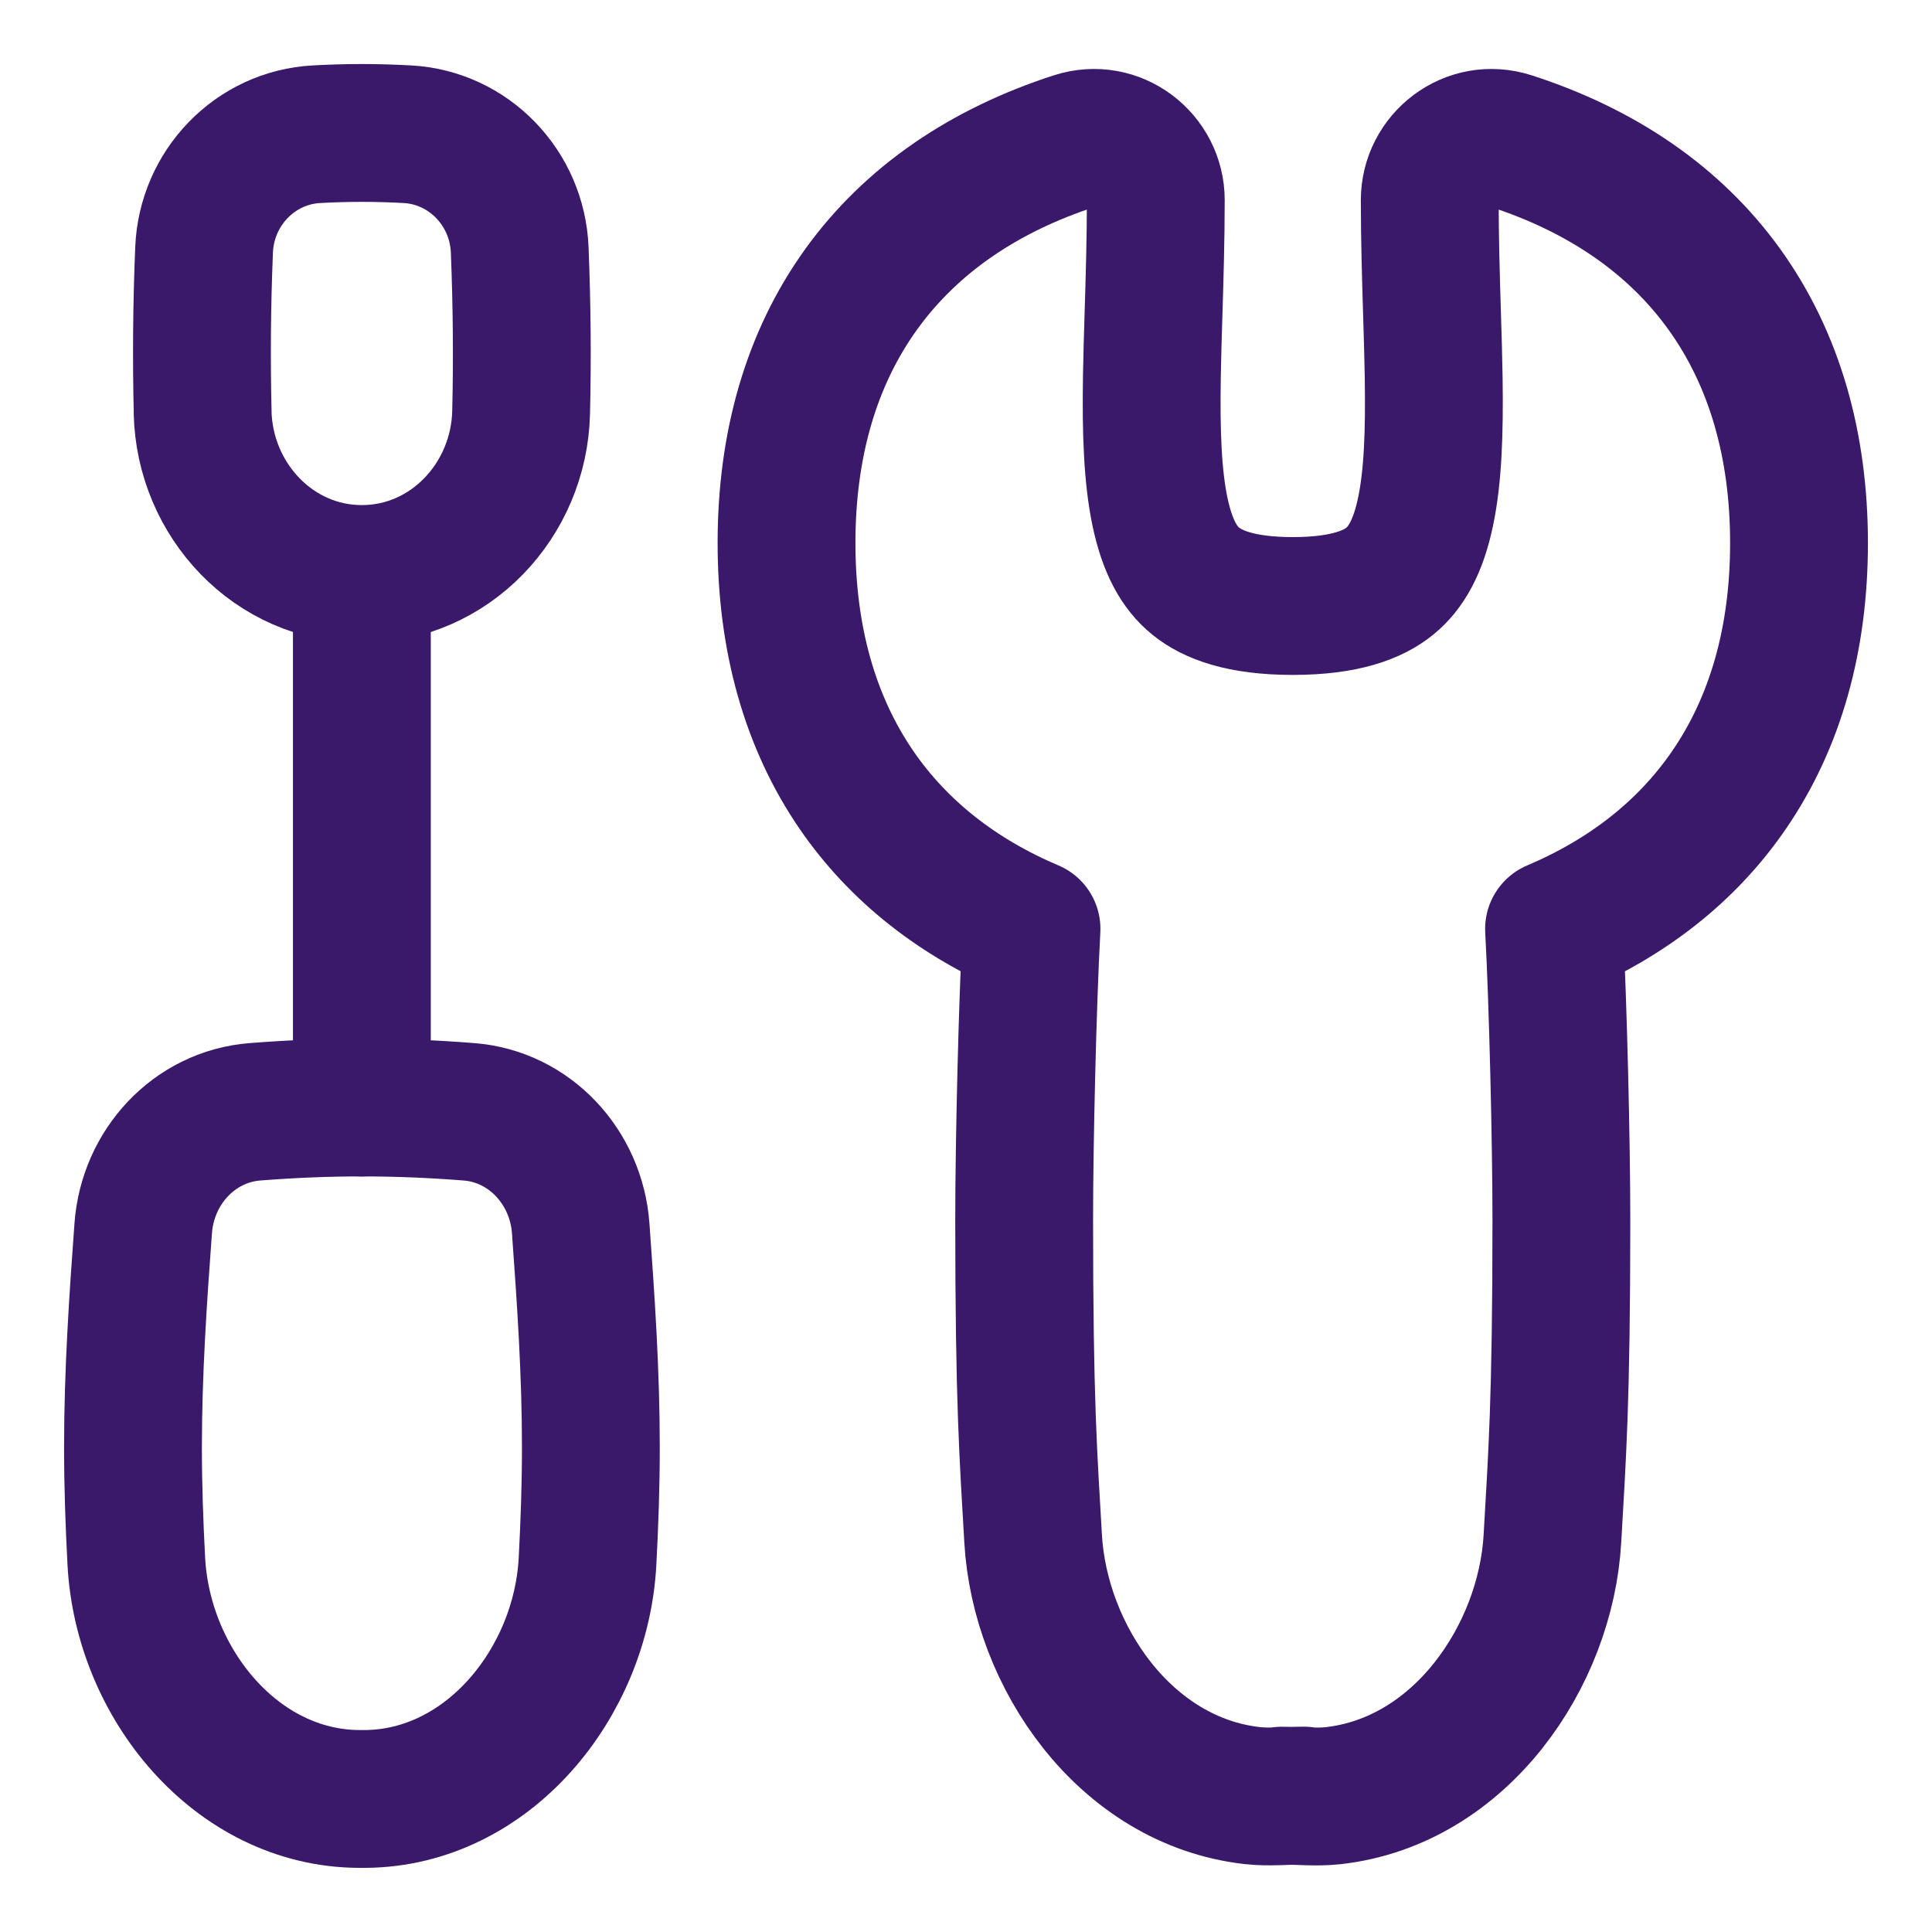
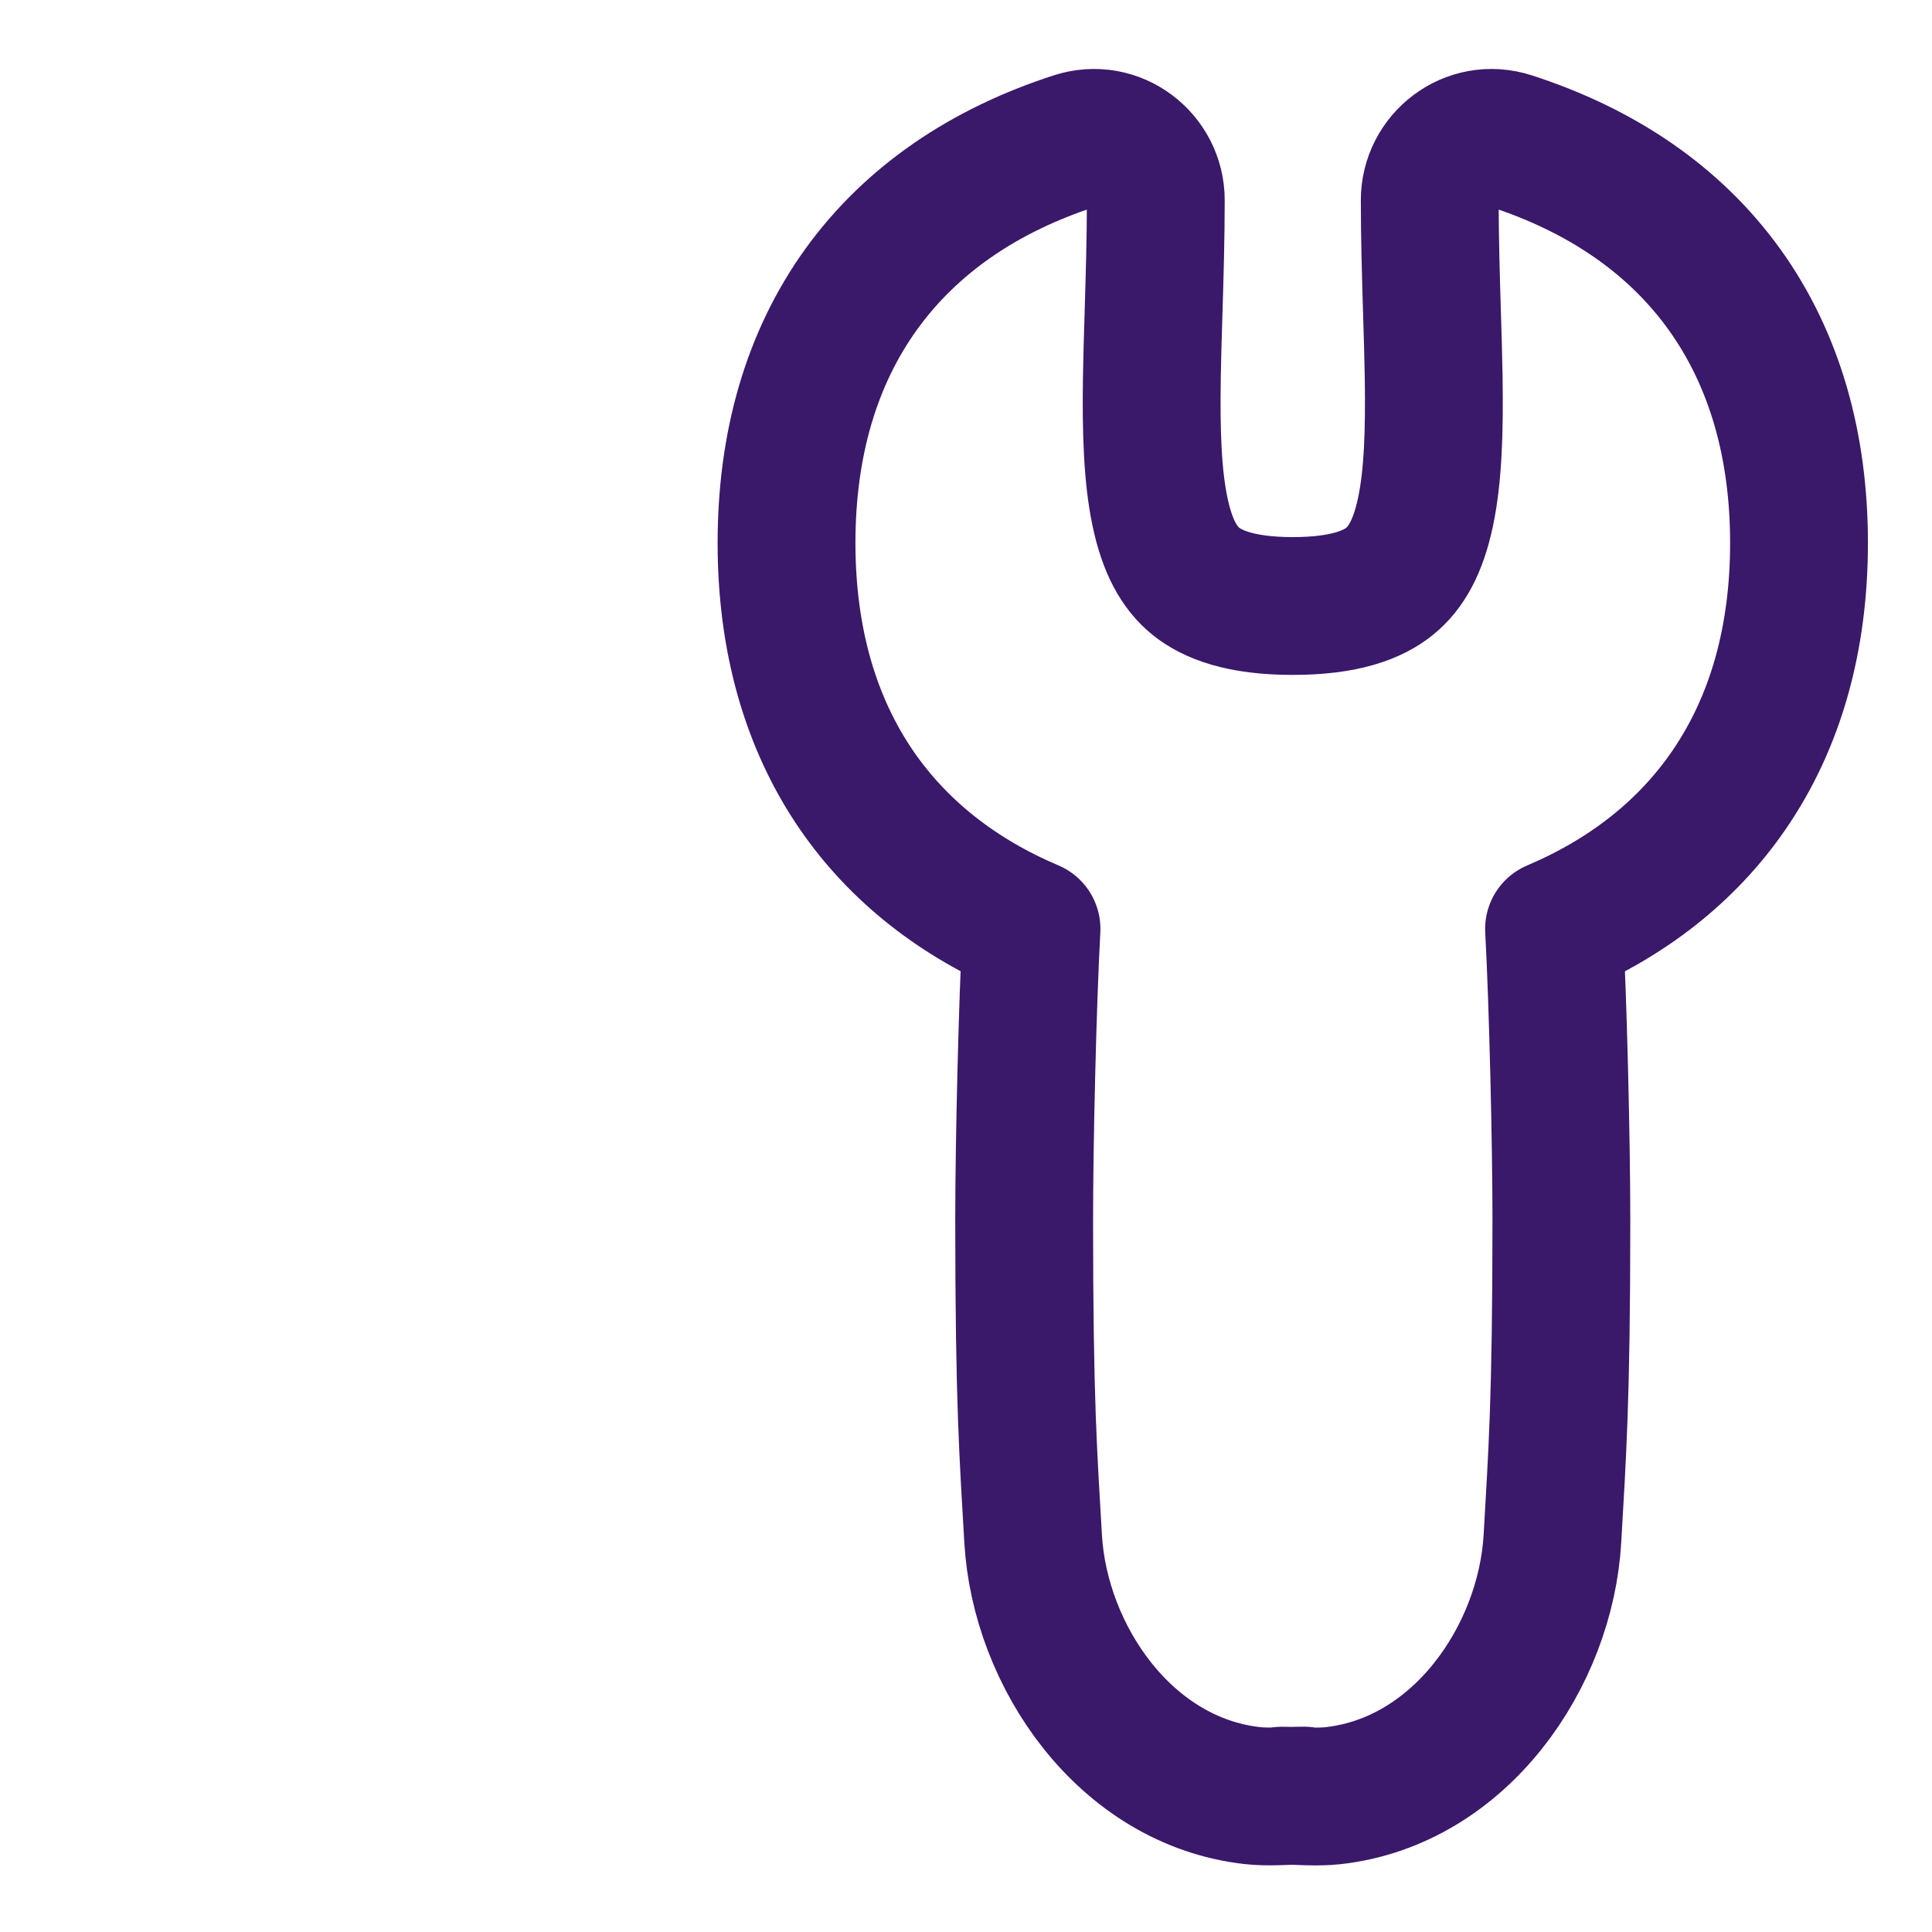
<svg xmlns="http://www.w3.org/2000/svg" fill="none" viewBox="-1.07 -1.07 30 30" id="Screwdriver-Wrench--Streamline-Flex" height="30" width="30">
  <desc>
    Screwdriver Wrench Streamline Icon: https://streamlinehq.com
  </desc>
  <g id="screwdriver-wrench--tools-construction-tools-wrench-screwdriver-preferences-setting-edit-adjust">
-     <path id="Intersect" stroke="#3a186a" stroke-linecap="round" stroke-linejoin="round" d="M2.076 5.332c0.032 1.366 1.107 2.511 2.473 2.511 1.366 0 2.442 -1.145 2.473 -2.511 0.02 -0.842 0.012 -1.674 -0.022 -2.523 -0.039 -0.959 -0.791 -1.745 -1.749 -1.795 -0.487 -0.026 -0.916 -0.026 -1.403 -0 -0.958 0.05 -1.71 0.836 -1.749 1.795 -0.035 0.849 -0.042 1.681 -0.022 2.523Z" stroke-width="2.14" />
-     <path id="Vector 188" stroke="#3a186a" stroke-linecap="round" stroke-linejoin="round" d="m4.549 16.128 0 -8.232" stroke-width="2.14" />
-     <path id="Intersect_2" stroke="#3a186a" stroke-linecap="round" stroke-linejoin="round" d="M1.047 23.176c0.101 1.895 1.553 3.674 3.451 3.688 0.017 0 0.035 0 0.052 0 0.017 0 0.035 0 0.052 -0 1.898 -0.014 3.35 -1.793 3.451 -3.688 0.031 -0.583 0.052 -1.174 0.052 -1.773 0 -1.164 -0.078 -2.301 -0.158 -3.402 -0.069 -0.946 -0.789 -1.733 -1.735 -1.807 -1.132 -0.089 -2.192 -0.089 -3.323 0 -0.946 0.074 -1.666 0.861 -1.735 1.807C1.073 19.102 0.995 20.239 0.995 21.403c0 0.599 0.021 1.19 0.052 1.773Z" stroke-width="2.14" />
    <path id="Union" stroke="#3a186a" stroke-linecap="round" stroke-linejoin="round" d="M18.829 26.813c0.275 0 0.543 0.029 0.803 0 1.977 -0.222 3.3 -2.168 3.404 -3.992 0.072 -1.272 0.139 -2.1 0.139 -4.95 0 -1.204 -0.052 -3.378 -0.114 -4.517 1.136 -0.482 2.059 -1.2 2.713 -2.151 0.733 -1.065 1.091 -2.367 1.091 -3.841 0 -1.52 -0.381 -2.857 -1.159 -3.939 -0.779 -1.083 -1.914 -1.85 -3.317 -2.304 -0.64 -0.207 -1.258 0.283 -1.258 0.918 0 0.59 0.018 1.194 0.035 1.756 0.011 0.353 0.021 0.691 0.026 0.998 0.013 0.842 -0.01 1.532 -0.126 2.085 -0.114 0.543 -0.301 0.871 -0.555 1.078 -0.255 0.208 -0.695 0.386 -1.507 0.386 -0.812 0 -1.251 -0.179 -1.507 -0.386 -0.254 -0.206 -0.441 -0.535 -0.555 -1.078 -0.116 -0.553 -0.139 -1.243 -0.126 -2.085 0.005 -0.308 0.015 -0.645 0.026 -0.998 0.017 -0.562 0.035 -1.166 0.035 -1.756 0 -0.635 -0.618 -1.125 -1.258 -0.918 -1.403 0.454 -2.537 1.221 -3.317 2.303 -0.779 1.082 -1.159 2.419 -1.159 3.939 0 1.474 0.358 2.776 1.09 3.841 0.655 0.951 1.578 1.669 2.714 2.151 -0.062 1.139 -0.114 3.313 -0.114 4.517 0 2.85 0.066 3.679 0.139 4.95 0.104 1.824 1.427 3.77 3.404 3.992 0.26 0.029 0.529 0 0.803 0" stroke-width="2.14" />
  </g>
</svg>